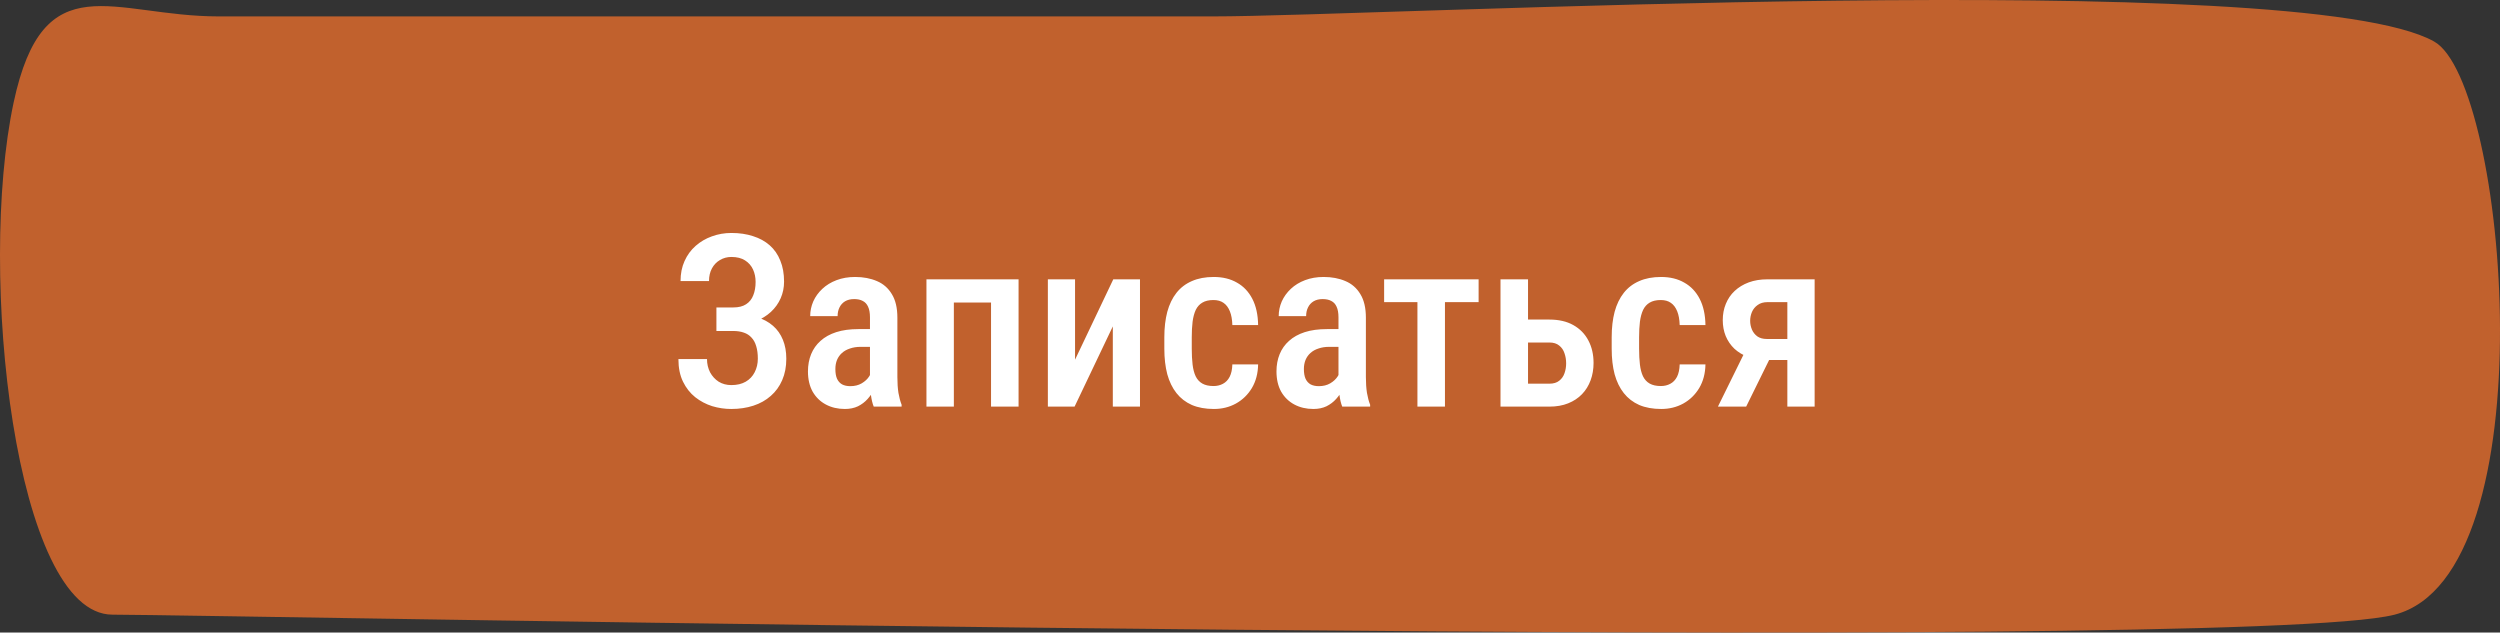
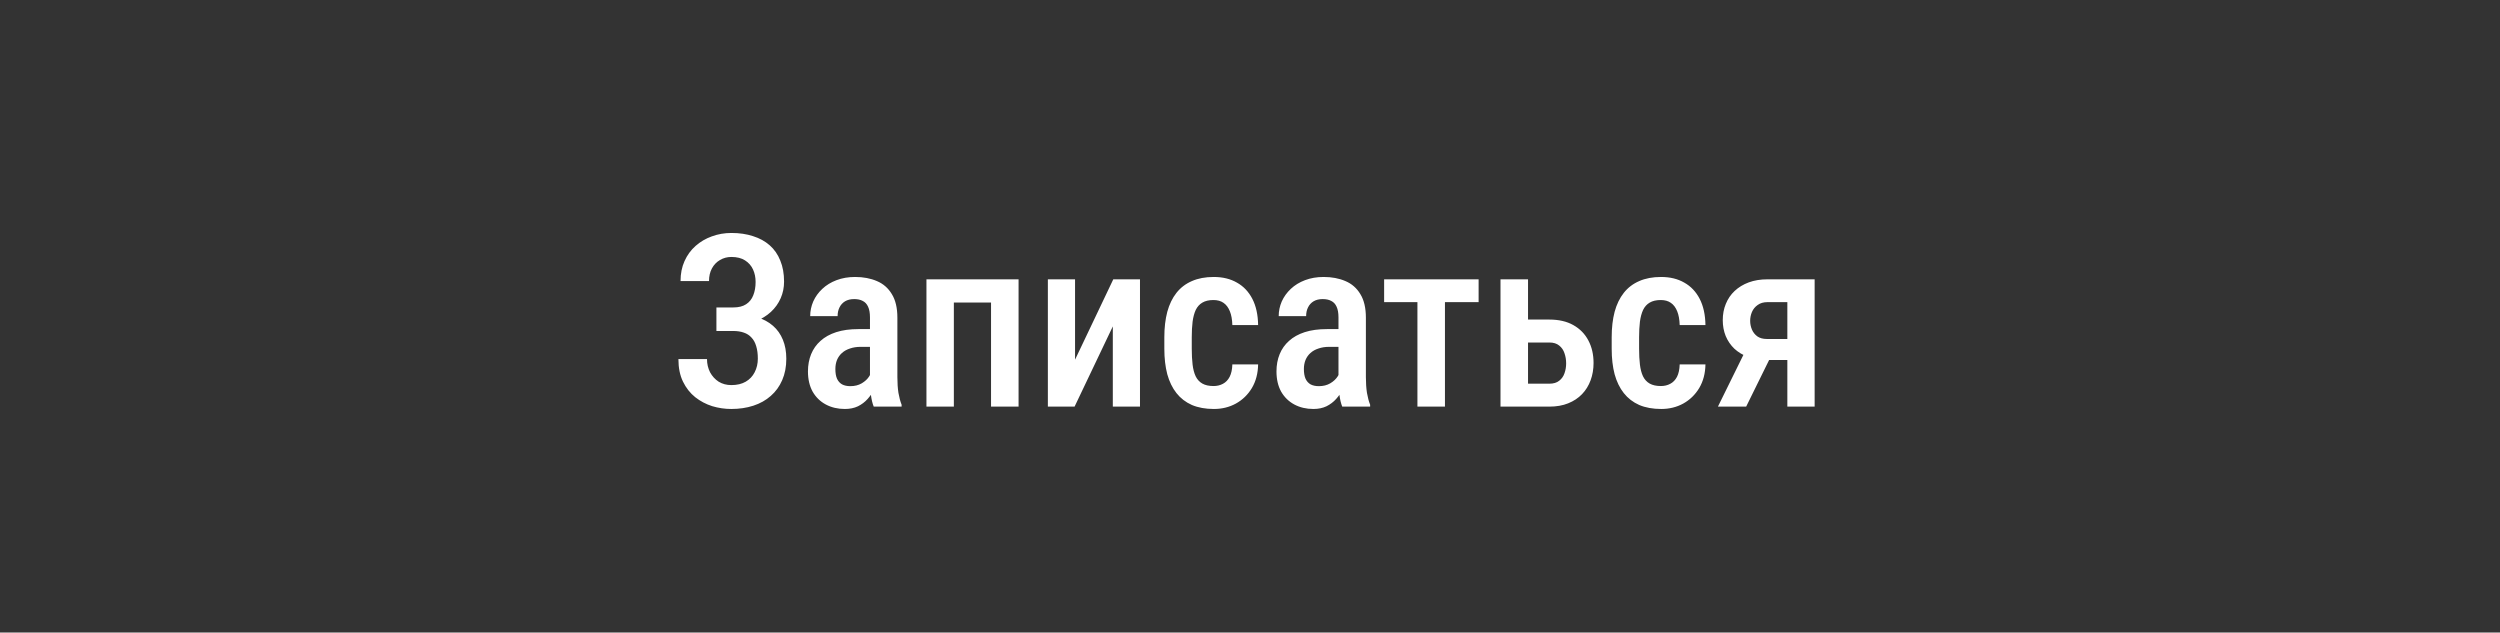
<svg xmlns="http://www.w3.org/2000/svg" width="166" height="42" viewBox="0 0 166 42" fill="none">
  <rect x="0" y="0" width="166" height="42" fill="#333333" stroke="none" />
-   <path d="M14.529 1.09C7.467 1.089 2.894 -2.514 0.904 6.813C-1.517 18.163 1.01 40.813 7.467 40.813C13.924 40.813 148.715 43.484 159.006 40.813C169.297 38.143 166.491 5.501 161.629 2.759C152.751 -2.248 91.61 1.09 80.512 1.09C69.414 1.09 30.75 1.09 14.529 1.09Z" fill="#C1612D" />
  <path d="M48.891 21.547H47.57V20.414H48.688C49.042 20.414 49.325 20.344 49.539 20.203C49.758 20.062 49.917 19.865 50.016 19.609C50.12 19.354 50.172 19.057 50.172 18.719C50.172 18.417 50.115 18.141 50 17.891C49.885 17.641 49.708 17.44 49.469 17.289C49.234 17.138 48.932 17.062 48.562 17.062C48.286 17.062 48.034 17.13 47.805 17.266C47.581 17.396 47.404 17.581 47.273 17.82C47.143 18.06 47.078 18.341 47.078 18.664H45.188C45.188 18.169 45.276 17.727 45.453 17.336C45.63 16.94 45.875 16.604 46.188 16.328C46.5 16.052 46.859 15.841 47.266 15.695C47.677 15.544 48.109 15.469 48.562 15.469C49.094 15.469 49.573 15.539 50 15.68C50.432 15.815 50.802 16.018 51.109 16.289C51.417 16.56 51.651 16.898 51.812 17.305C51.979 17.706 52.062 18.172 52.062 18.703C52.062 19.094 51.987 19.461 51.836 19.805C51.685 20.148 51.469 20.451 51.188 20.711C50.906 20.971 50.57 21.177 50.18 21.328C49.794 21.474 49.365 21.547 48.891 21.547ZM47.57 20.867H48.891C49.411 20.867 49.875 20.932 50.281 21.062C50.693 21.193 51.042 21.383 51.328 21.633C51.615 21.883 51.833 22.193 51.984 22.562C52.135 22.927 52.211 23.346 52.211 23.82C52.211 24.352 52.12 24.826 51.938 25.242C51.76 25.654 51.508 26.003 51.18 26.289C50.857 26.576 50.471 26.792 50.023 26.938C49.581 27.083 49.091 27.156 48.555 27.156C48.128 27.156 47.706 27.094 47.289 26.969C46.878 26.838 46.503 26.641 46.164 26.375C45.825 26.104 45.555 25.76 45.352 25.344C45.148 24.927 45.047 24.427 45.047 23.844H46.945C46.945 24.162 47.013 24.453 47.148 24.719C47.289 24.979 47.479 25.188 47.719 25.344C47.964 25.495 48.245 25.57 48.562 25.57C48.938 25.57 49.255 25.495 49.516 25.344C49.776 25.193 49.974 24.984 50.109 24.719C50.25 24.448 50.32 24.146 50.32 23.812C50.32 23.495 50.284 23.219 50.211 22.984C50.143 22.75 50.039 22.56 49.898 22.414C49.763 22.263 49.594 22.154 49.391 22.086C49.188 22.013 48.95 21.977 48.68 21.977H47.57V20.867ZM57.766 25.281V21.07C57.766 20.779 57.724 20.544 57.641 20.367C57.562 20.19 57.445 20.062 57.289 19.984C57.138 19.901 56.948 19.859 56.719 19.859C56.479 19.859 56.276 19.909 56.109 20.008C55.948 20.107 55.825 20.242 55.742 20.414C55.659 20.581 55.617 20.773 55.617 20.992H53.797C53.797 20.654 53.865 20.328 54 20.016C54.141 19.703 54.341 19.424 54.602 19.18C54.862 18.935 55.177 18.742 55.547 18.602C55.917 18.461 56.328 18.391 56.781 18.391C57.323 18.391 57.805 18.482 58.227 18.664C58.648 18.841 58.979 19.13 59.219 19.531C59.464 19.927 59.586 20.448 59.586 21.094V25.039C59.586 25.43 59.609 25.779 59.656 26.086C59.708 26.388 59.779 26.651 59.867 26.875V27H58.016C57.932 26.797 57.87 26.537 57.828 26.219C57.786 25.901 57.766 25.588 57.766 25.281ZM58.008 21.852L58.016 23.031H57.141C56.88 23.031 56.646 23.068 56.438 23.141C56.229 23.208 56.052 23.307 55.906 23.438C55.766 23.562 55.656 23.716 55.578 23.898C55.505 24.081 55.469 24.281 55.469 24.5C55.469 24.766 55.505 24.982 55.578 25.148C55.656 25.315 55.768 25.44 55.914 25.523C56.065 25.602 56.247 25.641 56.461 25.641C56.753 25.641 57.005 25.578 57.219 25.453C57.438 25.323 57.604 25.167 57.719 24.984C57.839 24.802 57.885 24.635 57.859 24.484L58.273 25.242C58.232 25.44 58.154 25.648 58.039 25.867C57.93 26.086 57.786 26.294 57.609 26.492C57.432 26.69 57.219 26.852 56.969 26.977C56.719 27.096 56.43 27.156 56.102 27.156C55.628 27.156 55.206 27.057 54.836 26.859C54.466 26.662 54.175 26.378 53.961 26.008C53.753 25.633 53.648 25.185 53.648 24.664C53.648 24.242 53.719 23.859 53.859 23.516C54 23.172 54.208 22.878 54.484 22.633C54.76 22.383 55.107 22.19 55.523 22.055C55.945 21.919 56.438 21.852 57 21.852H58.008ZM66.18 18.547V20.086H62.93V18.547H66.18ZM63.336 18.547V27H61.516V18.547H63.336ZM67.633 18.547V27H65.805V18.547H67.633ZM71.383 23.883L73.922 18.547H75.695V27H73.891V21.672L71.352 27H69.578V18.547H71.383V23.883ZM80.578 25.633C80.812 25.633 81.021 25.583 81.203 25.484C81.391 25.385 81.539 25.232 81.648 25.023C81.758 24.81 81.818 24.534 81.828 24.195H83.539C83.529 24.794 83.391 25.318 83.125 25.766C82.859 26.208 82.505 26.552 82.062 26.797C81.625 27.037 81.138 27.156 80.602 27.156C80.044 27.156 79.557 27.068 79.141 26.891C78.729 26.708 78.388 26.445 78.117 26.102C77.846 25.758 77.643 25.341 77.508 24.852C77.378 24.357 77.312 23.792 77.312 23.156V22.391C77.312 21.76 77.378 21.198 77.508 20.703C77.643 20.208 77.846 19.789 78.117 19.445C78.388 19.102 78.729 18.841 79.141 18.664C79.552 18.482 80.036 18.391 80.594 18.391C81.188 18.391 81.701 18.516 82.133 18.766C82.57 19.01 82.911 19.37 83.156 19.844C83.401 20.318 83.529 20.898 83.539 21.586H81.828C81.818 21.221 81.763 20.917 81.664 20.672C81.565 20.422 81.424 20.234 81.242 20.109C81.065 19.984 80.841 19.922 80.57 19.922C80.273 19.922 80.029 19.979 79.836 20.094C79.648 20.203 79.503 20.365 79.398 20.578C79.299 20.792 79.229 21.052 79.188 21.359C79.151 21.662 79.133 22.005 79.133 22.391V23.156C79.133 23.552 79.151 23.904 79.188 24.211C79.224 24.513 79.292 24.771 79.391 24.984C79.495 25.198 79.643 25.359 79.836 25.469C80.029 25.578 80.276 25.633 80.578 25.633ZM88.875 25.281V21.07C88.875 20.779 88.833 20.544 88.75 20.367C88.672 20.19 88.555 20.062 88.398 19.984C88.247 19.901 88.057 19.859 87.828 19.859C87.588 19.859 87.385 19.909 87.219 20.008C87.057 20.107 86.935 20.242 86.852 20.414C86.768 20.581 86.727 20.773 86.727 20.992H84.906C84.906 20.654 84.974 20.328 85.109 20.016C85.25 19.703 85.451 19.424 85.711 19.18C85.971 18.935 86.286 18.742 86.656 18.602C87.026 18.461 87.438 18.391 87.891 18.391C88.432 18.391 88.914 18.482 89.336 18.664C89.758 18.841 90.088 19.13 90.328 19.531C90.573 19.927 90.695 20.448 90.695 21.094V25.039C90.695 25.43 90.719 25.779 90.766 26.086C90.818 26.388 90.888 26.651 90.977 26.875V27H89.125C89.042 26.797 88.979 26.537 88.938 26.219C88.896 25.901 88.875 25.588 88.875 25.281ZM89.117 21.852L89.125 23.031H88.25C87.99 23.031 87.755 23.068 87.547 23.141C87.338 23.208 87.161 23.307 87.016 23.438C86.875 23.562 86.766 23.716 86.688 23.898C86.615 24.081 86.578 24.281 86.578 24.5C86.578 24.766 86.615 24.982 86.688 25.148C86.766 25.315 86.878 25.44 87.023 25.523C87.174 25.602 87.357 25.641 87.57 25.641C87.862 25.641 88.115 25.578 88.328 25.453C88.547 25.323 88.713 25.167 88.828 24.984C88.948 24.802 88.995 24.635 88.969 24.484L89.383 25.242C89.341 25.44 89.263 25.648 89.148 25.867C89.039 26.086 88.896 26.294 88.719 26.492C88.542 26.69 88.328 26.852 88.078 26.977C87.828 27.096 87.539 27.156 87.211 27.156C86.737 27.156 86.315 27.057 85.945 26.859C85.576 26.662 85.284 26.378 85.07 26.008C84.862 25.633 84.758 25.185 84.758 24.664C84.758 24.242 84.828 23.859 84.969 23.516C85.109 23.172 85.318 22.878 85.594 22.633C85.87 22.383 86.216 22.19 86.633 22.055C87.055 21.919 87.547 21.852 88.109 21.852H89.117ZM95.945 18.547V27H94.117V18.547H95.945ZM98.18 18.547V20.062H91.906V18.547H98.18ZM100.867 21.219H102.875C103.505 21.219 104.036 21.341 104.469 21.586C104.906 21.831 105.24 22.172 105.469 22.609C105.698 23.042 105.812 23.539 105.812 24.102C105.812 24.513 105.747 24.896 105.617 25.25C105.487 25.604 105.297 25.912 105.047 26.172C104.797 26.432 104.49 26.635 104.125 26.781C103.766 26.927 103.349 27 102.875 27H99.633V18.547H101.461V25.477H102.875C103.151 25.477 103.37 25.412 103.531 25.281C103.698 25.151 103.815 24.984 103.883 24.781C103.956 24.578 103.992 24.359 103.992 24.125C103.992 23.891 103.956 23.669 103.883 23.461C103.815 23.247 103.698 23.076 103.531 22.945C103.37 22.81 103.151 22.742 102.875 22.742H100.867V21.219ZM110.281 25.633C110.516 25.633 110.724 25.583 110.906 25.484C111.094 25.385 111.242 25.232 111.352 25.023C111.461 24.81 111.521 24.534 111.531 24.195H113.242C113.232 24.794 113.094 25.318 112.828 25.766C112.562 26.208 112.208 26.552 111.766 26.797C111.328 27.037 110.841 27.156 110.305 27.156C109.747 27.156 109.26 27.068 108.844 26.891C108.432 26.708 108.091 26.445 107.82 26.102C107.549 25.758 107.346 25.341 107.211 24.852C107.081 24.357 107.016 23.792 107.016 23.156V22.391C107.016 21.76 107.081 21.198 107.211 20.703C107.346 20.208 107.549 19.789 107.82 19.445C108.091 19.102 108.432 18.841 108.844 18.664C109.255 18.482 109.74 18.391 110.297 18.391C110.891 18.391 111.404 18.516 111.836 18.766C112.273 19.01 112.615 19.37 112.859 19.844C113.104 20.318 113.232 20.898 113.242 21.586H111.531C111.521 21.221 111.466 20.917 111.367 20.672C111.268 20.422 111.128 20.234 110.945 20.109C110.768 19.984 110.544 19.922 110.273 19.922C109.977 19.922 109.732 19.979 109.539 20.094C109.352 20.203 109.206 20.365 109.102 20.578C109.003 20.792 108.932 21.052 108.891 21.359C108.854 21.662 108.836 22.005 108.836 22.391V23.156C108.836 23.552 108.854 23.904 108.891 24.211C108.927 24.513 108.995 24.771 109.094 24.984C109.198 25.198 109.346 25.359 109.539 25.469C109.732 25.578 109.979 25.633 110.281 25.633ZM116.109 22.859H117.984L115.945 27H114.07L116.109 22.859ZM117.359 18.547H120.492V27H118.68V20.062H117.359C117.099 20.062 116.883 20.125 116.711 20.25C116.539 20.37 116.411 20.526 116.328 20.719C116.25 20.906 116.211 21.102 116.211 21.305C116.211 21.503 116.25 21.695 116.328 21.883C116.406 22.065 116.526 22.216 116.687 22.336C116.854 22.451 117.062 22.508 117.312 22.508H119.266V23.906H117.312C116.859 23.906 116.451 23.841 116.086 23.711C115.727 23.576 115.419 23.391 115.164 23.156C114.914 22.917 114.721 22.635 114.586 22.312C114.456 21.99 114.391 21.638 114.391 21.258C114.391 20.867 114.458 20.508 114.594 20.18C114.729 19.846 114.924 19.56 115.18 19.32C115.44 19.076 115.753 18.885 116.117 18.75C116.482 18.615 116.896 18.547 117.359 18.547Z" fill="white" />
</svg>